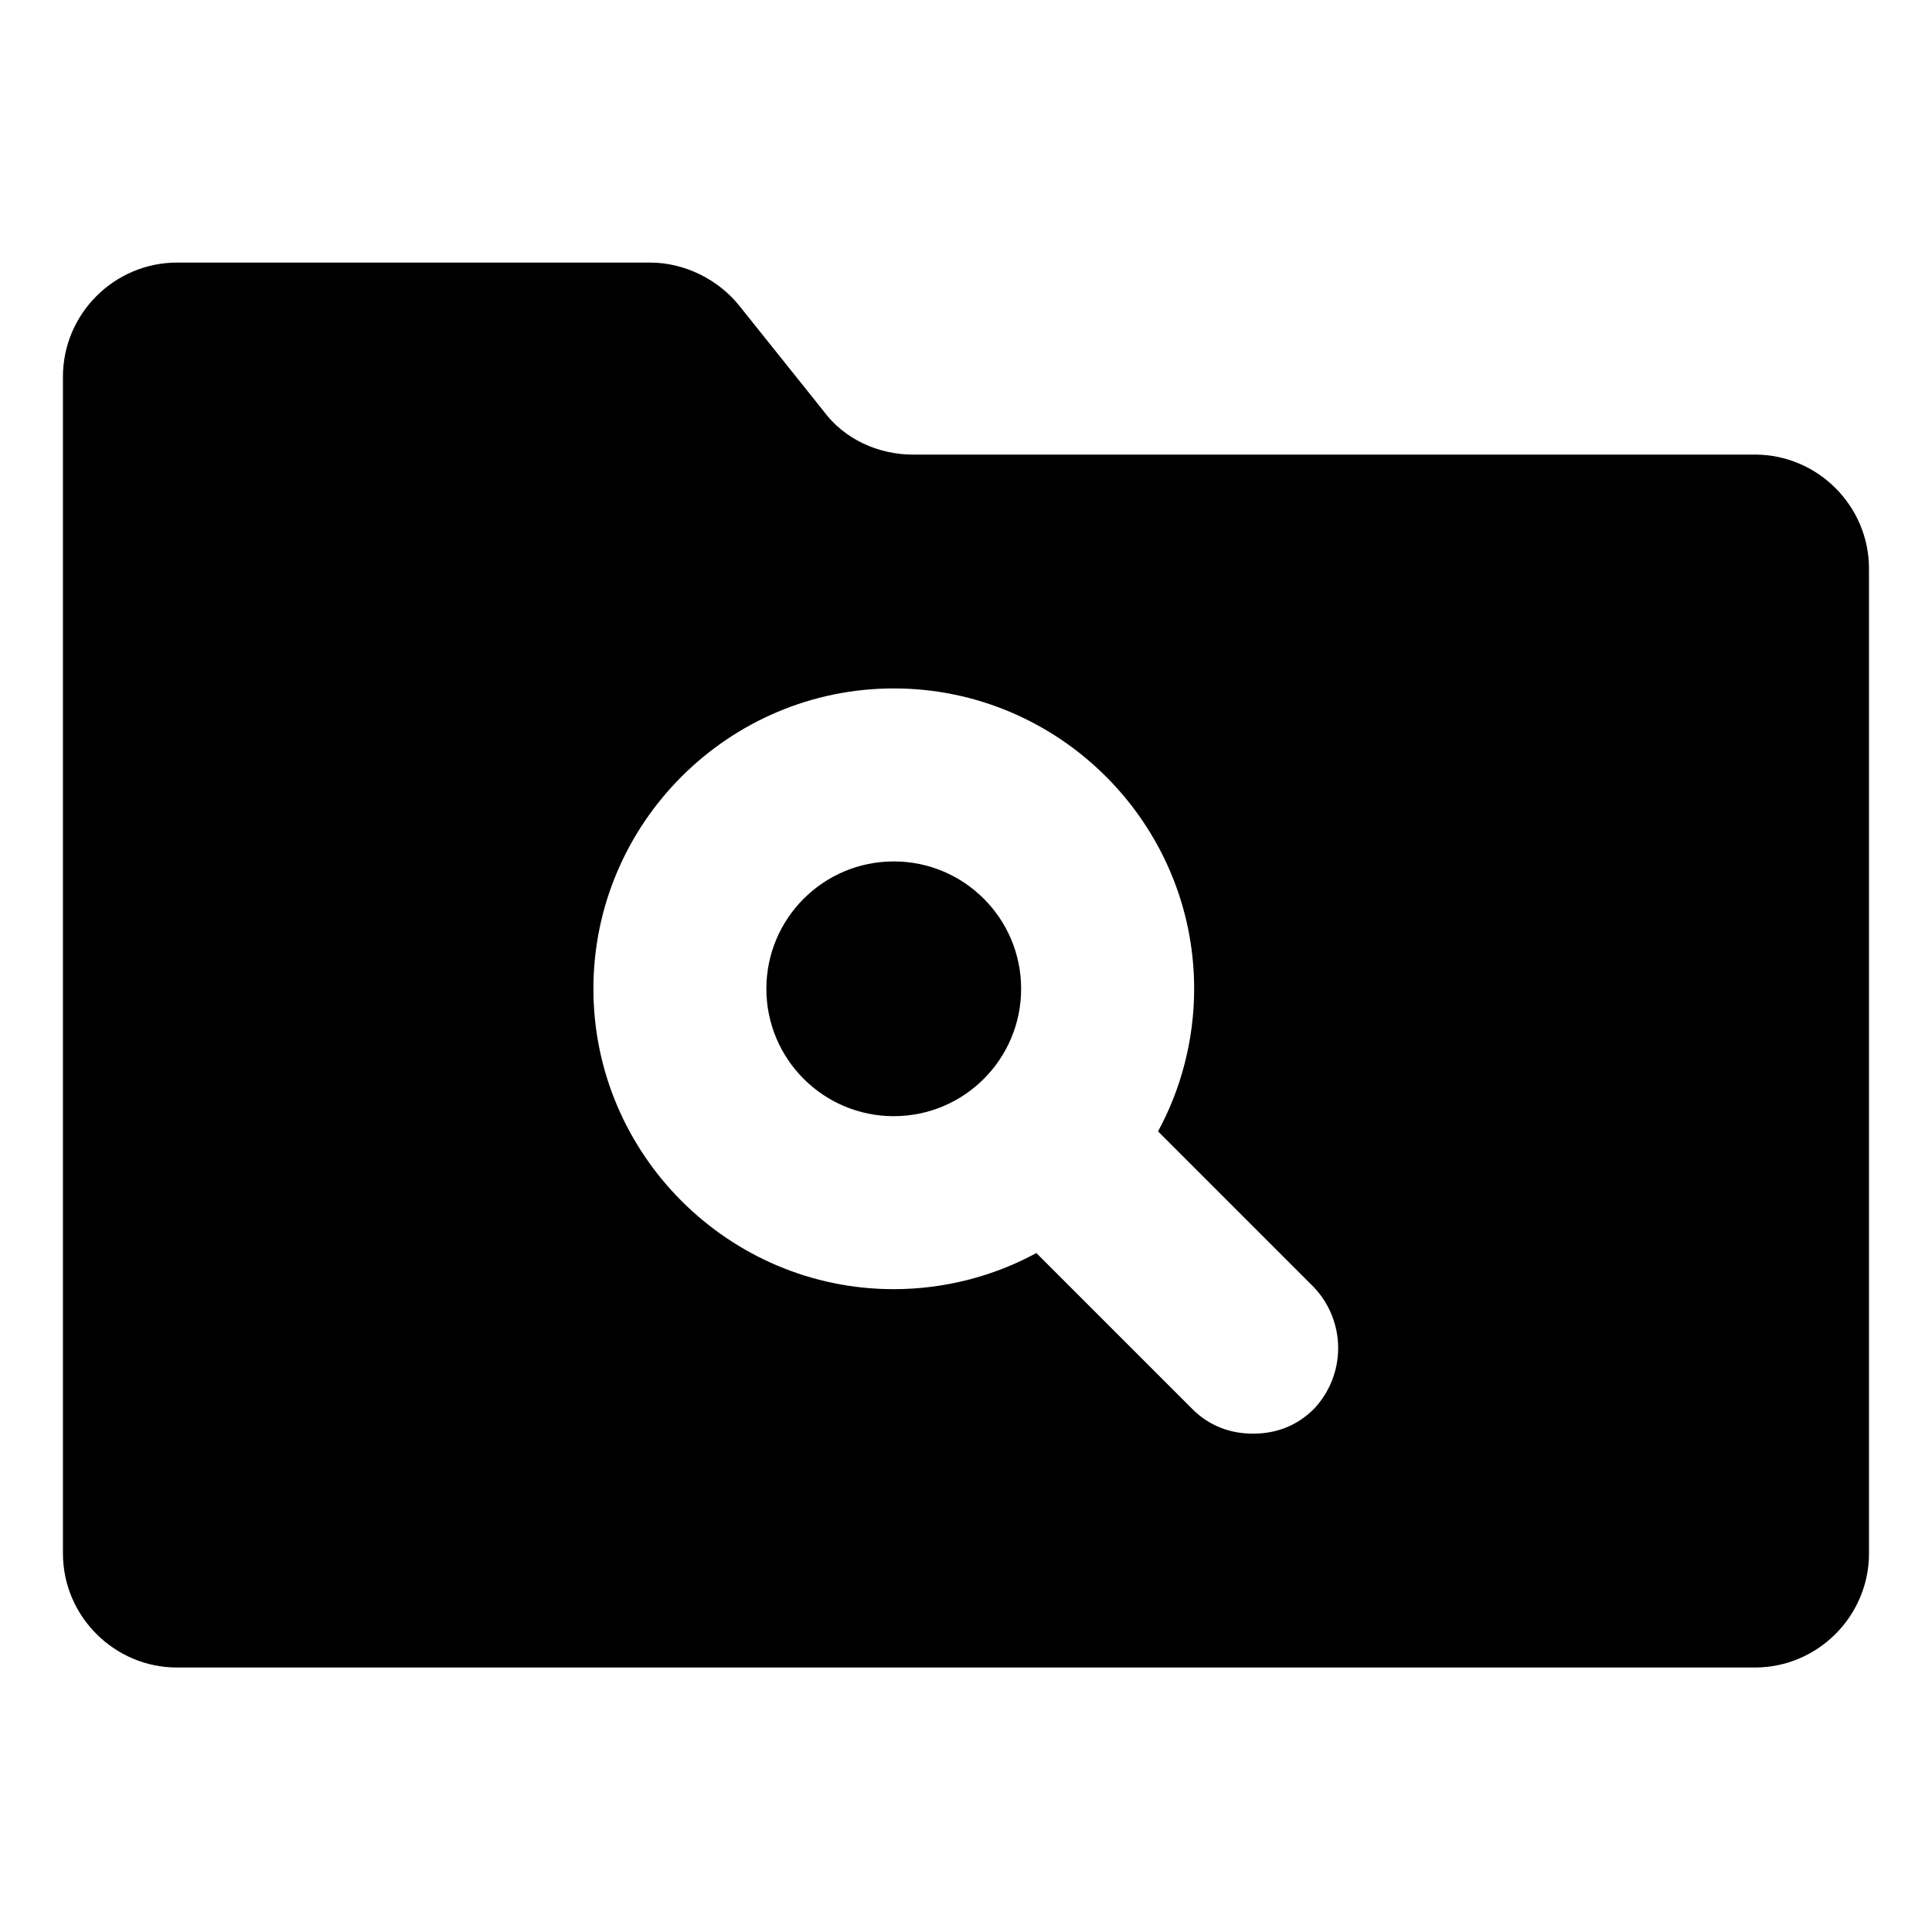
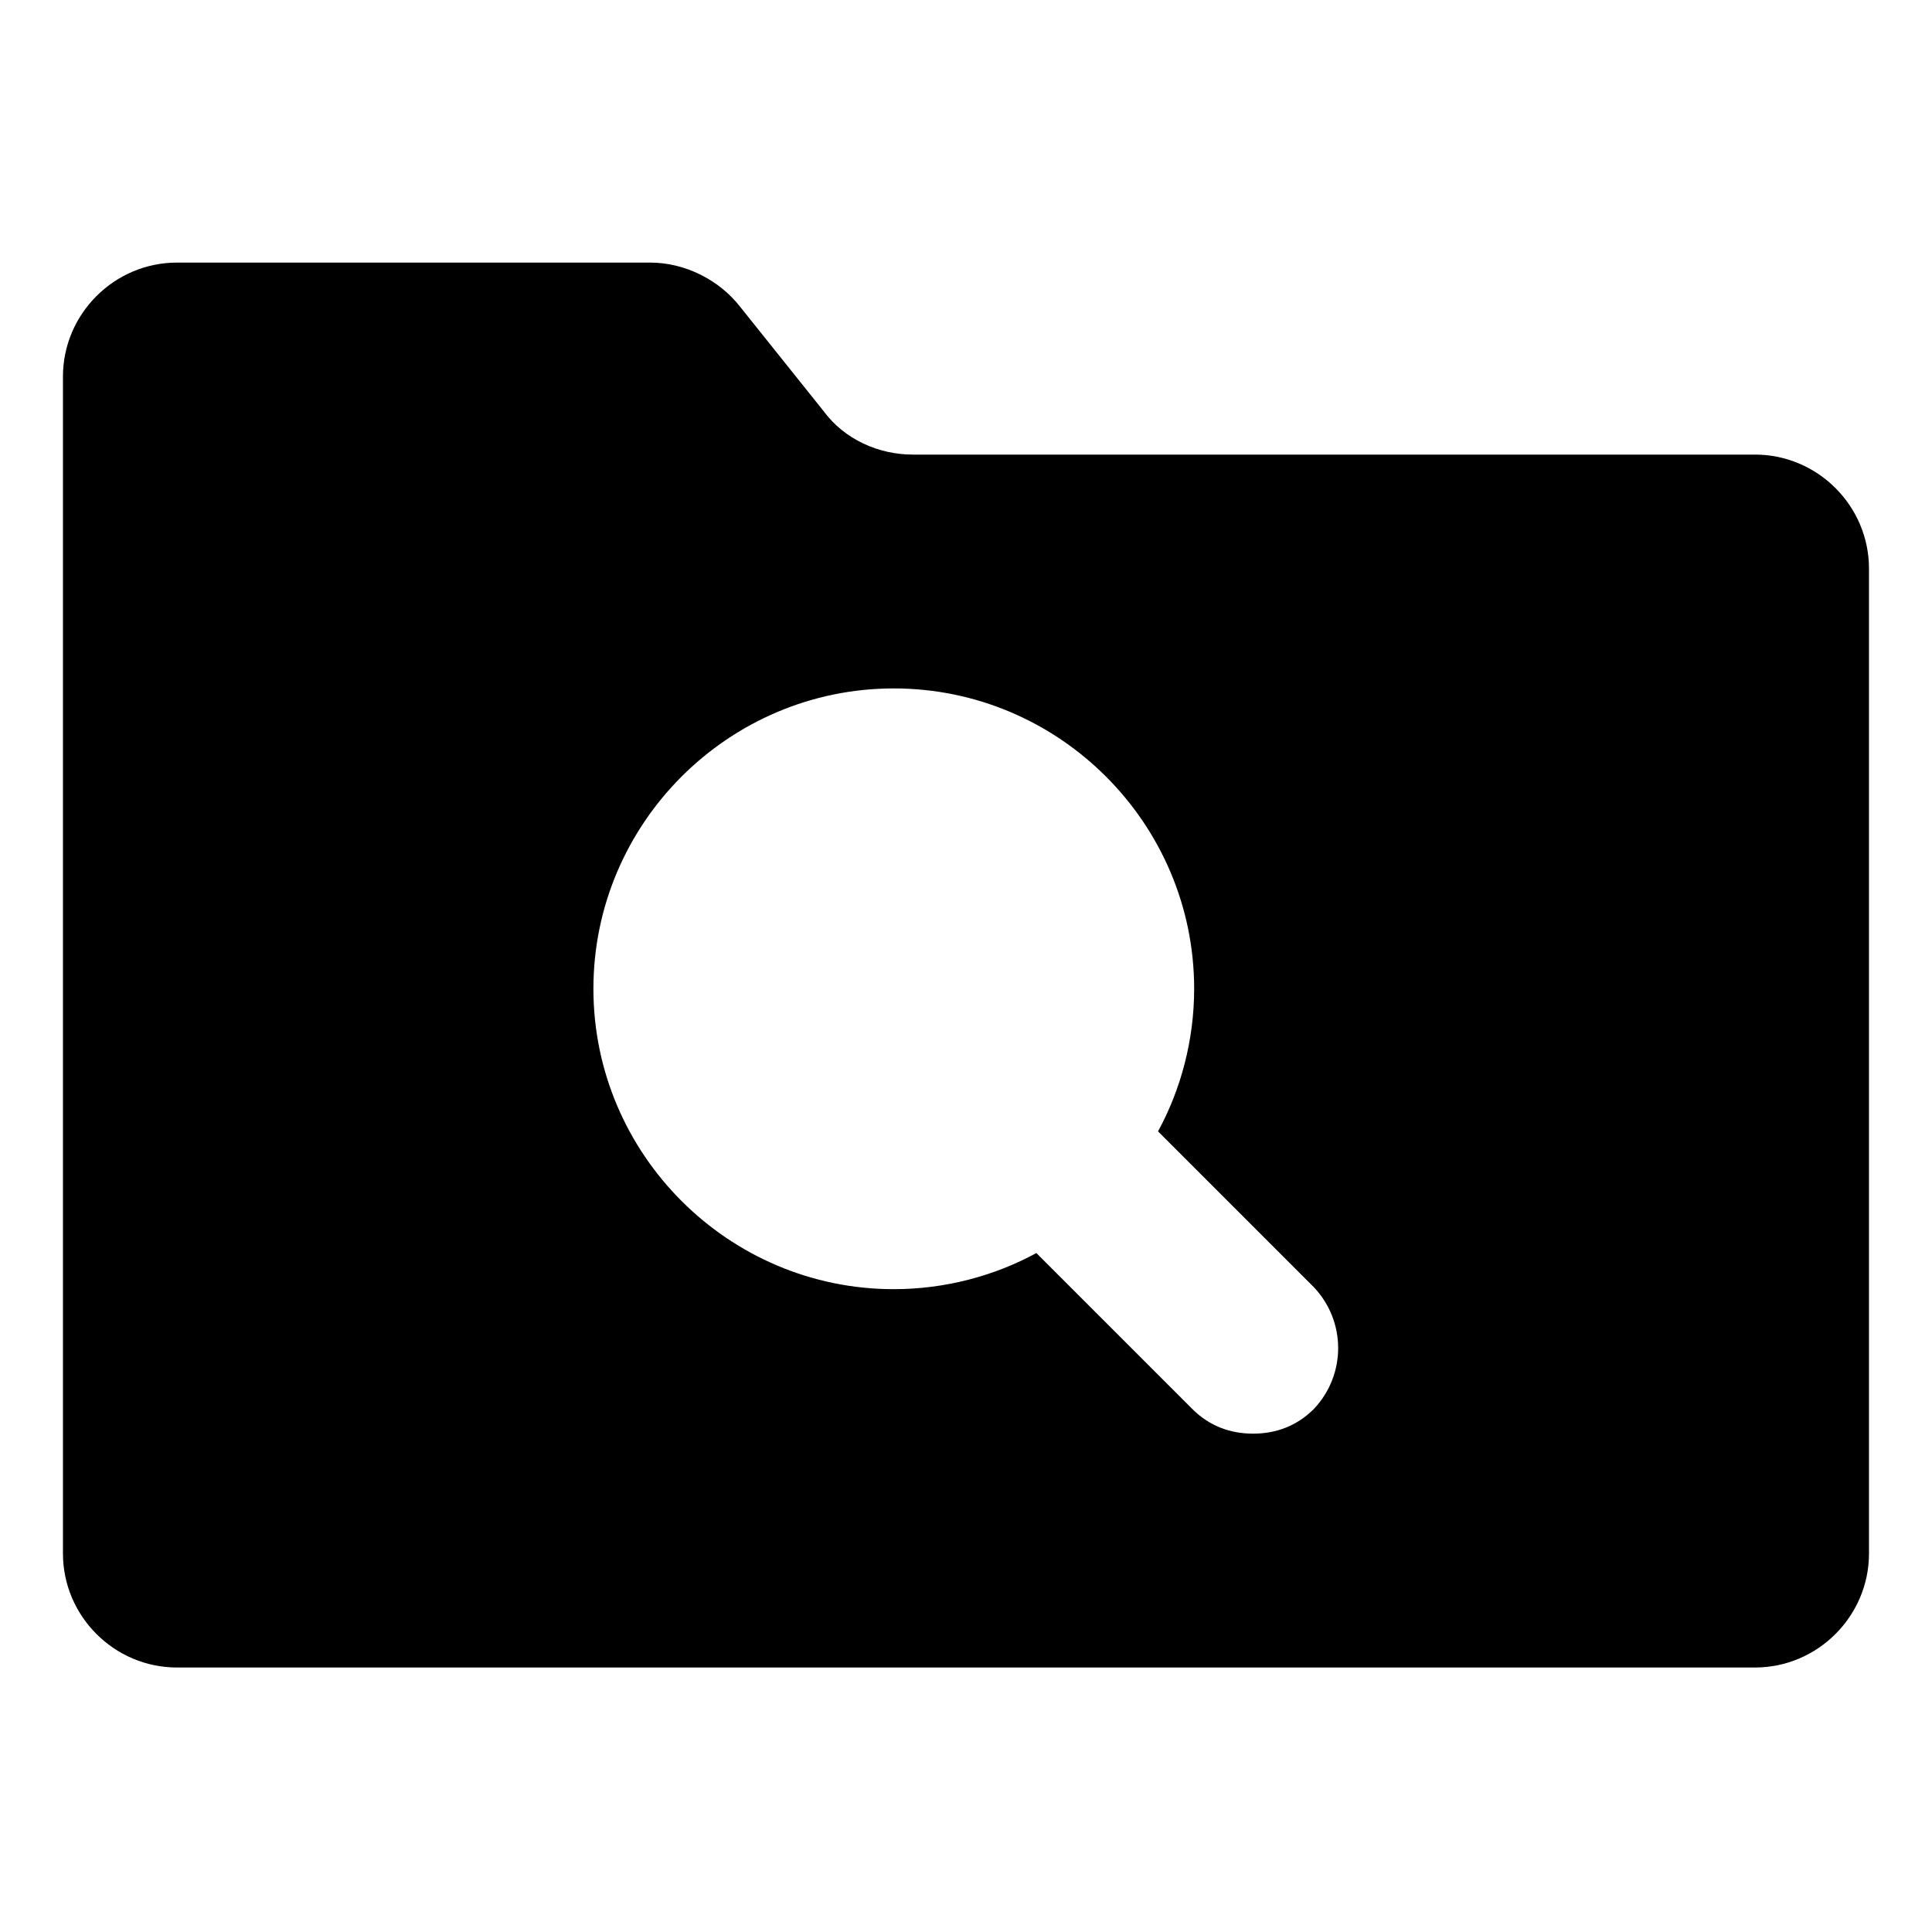
<svg xmlns="http://www.w3.org/2000/svg" fill="#000000" width="800px" height="800px" version="1.1" viewBox="144 144 512 512">
  <g>
-     <path d="m414.61 406.04c0 18.645-15.113 33.758-33.754 33.758-18.645 0-33.758-15.113-33.758-33.758 0-18.641 15.113-33.754 33.758-33.754 18.641 0 33.754 15.113 33.754 33.754" />
    <path d="m609.08 264.47h-223.19c-9.07 0-18.137-4.031-23.68-11.586l-22.168-27.711c-5.543-7.055-14.609-11.586-23.68-11.586h-125.45c-16.625 0-30.23 13.602-30.23 30.23v311.86c0 16.625 13.602 30.23 30.23 30.23h418.16c16.625 0 30.23-13.602 30.23-30.23v-260.98c0-16.625-13.602-30.23-30.23-30.23zm-116.88 252.91c-4.535 4.535-10.078 6.551-16.121 6.551-6.047 0-11.586-2.016-16.121-6.551l-41.312-41.312c-11.082 6.047-24.184 9.574-37.785 9.574-43.832 0-79.602-35.77-79.602-79.602s35.77-79.602 79.602-79.602c43.828-0.004 79.602 35.766 79.602 79.598 0 13.602-3.527 26.703-9.574 37.785l41.312 41.312c8.566 9.07 8.566 23.176 0 32.246z" />
  </g>
</svg>